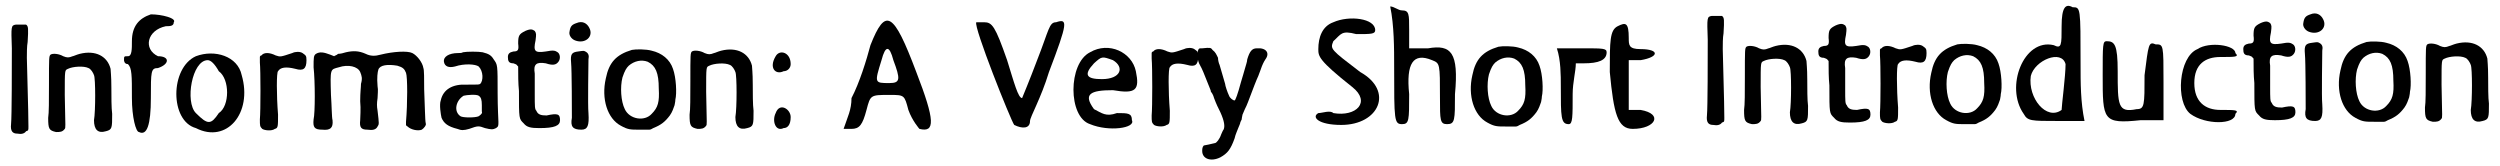
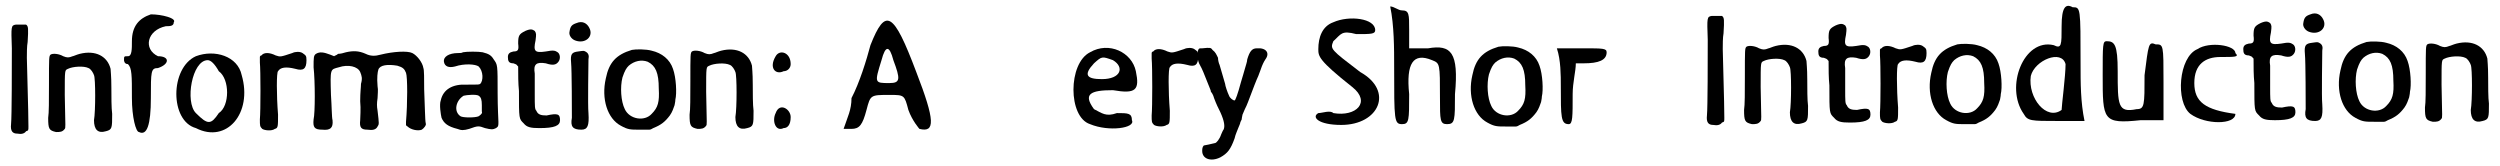
<svg xmlns="http://www.w3.org/2000/svg" xmlns:xlink="http://www.w3.org/1999/xlink" width="316px" height="21px" viewBox="0 0 3165 210" version="1.1">
  <defs>
    <path id="gl1536" d="M 20 13 C 14 14 14 15 15 43 C 15 66 15 129 14 139 C 13 148 16 151 22 151 C 27 152 31 151 33 148 C 36 147 36 147 36 142 C 36 121 34 64 34 55 C 34 50 34 40 35 35 C 36 18 36 15 33 13 C 31 13 23 13 20 13 z" fill="black" />
    <path id="gl1537" d="M 55 21 C 51 22 47 24 46 24 C 41 26 39 26 34 24 C 29 21 21 20 18 22 C 16 24 16 25 16 60 C 16 80 16 96 15 102 C 15 116 16 118 25 120 C 30 120 33 120 36 116 C 37 114 37 118 36 73 C 36 40 36 42 40 40 C 46 37 60 36 66 39 C 69 40 72 45 73 48 C 75 52 75 94 73 105 C 73 117 78 122 88 119 C 96 117 96 115 96 97 C 95 90 95 74 95 64 C 95 48 94 43 94 40 C 90 24 75 16 55 21 z" fill="black" />
    <path id="gl1538" d="M 43 4 C 28 9 19 19 19 38 C 19 48 19 57 14 57 C 9 57 9 57 9 62 C 9 62 9 67 14 67 C 19 72 19 81 19 110 C 19 134 24 153 28 153 C 38 158 43 144 43 110 C 43 76 43 72 52 72 C 67 67 67 57 52 57 C 33 48 38 24 62 19 C 67 19 72 19 72 14 C 76 9 57 4 43 4 z" fill="black" />
    <path id="gl1539" d="M 33 9 C 0 24 0 91 33 100 C 72 120 105 81 91 33 C 86 9 57 0 33 9 M 62 28 C 76 38 76 72 62 81 C 52 96 48 96 33 81 C 19 67 28 14 48 14 C 52 14 57 19 62 28 z" fill="black" />
    <path id="gl1540" d="M 72 31 C 57 36 57 36 51 34 C 43 30 36 30 33 34 C 32 34 31 35 31 36 C 31 38 31 41 31 43 C 32 53 32 105 31 115 C 31 123 31 124 34 127 C 37 129 46 130 50 127 C 54 126 54 124 54 109 C 52 84 52 55 54 54 C 57 49 64 48 76 51 C 86 54 90 51 90 40 C 90 34 89 34 85 31 C 82 29 76 29 72 31 z" fill="black" />
    <path id="gl1541" d="M 54 26 C 51 27 47 28 44 28 C 42 30 40 30 39 31 C 37 30 36 30 34 29 C 26 26 21 25 16 28 C 13 30 13 33 13 45 C 15 63 15 103 13 111 C 12 121 14 124 24 124 C 34 125 38 122 37 112 C 36 109 36 94 35 80 C 34 46 34 48 45 45 C 57 41 69 44 72 51 C 74 56 75 59 73 66 C 73 71 72 76 72 88 C 73 98 72 108 72 112 C 71 121 73 124 81 124 C 88 125 92 124 94 120 C 96 117 96 117 94 100 C 93 94 93 91 94 84 C 94 79 95 74 94 69 C 93 58 94 51 95 48 C 97 42 107 41 119 43 C 126 45 128 47 130 52 C 132 57 132 91 130 114 C 130 115 130 117 130 118 C 130 119 132 120 132 120 C 136 124 145 126 150 124 C 153 122 156 118 155 116 C 154 112 154 94 153 73 C 153 60 153 48 152 46 C 151 39 144 30 138 27 C 132 24 114 25 98 29 C 91 31 85 31 79 28 C 70 24 63 24 54 26 z" fill="black" />
    <path id="gl1542" d="M 37 9 C 36 10 33 10 31 10 C 19 10 12 15 13 21 C 14 27 19 29 27 27 C 39 23 53 24 57 27 C 63 33 63 45 59 49 C 57 50 58 50 42 50 C 24 49 12 56 9 70 C 7 75 9 88 10 92 C 13 99 18 103 30 106 C 35 108 38 108 45 106 C 56 102 57 102 65 105 C 73 107 75 107 79 105 C 82 103 82 102 82 97 C 82 95 81 79 81 61 C 81 24 81 25 76 18 C 73 13 70 11 62 9 C 57 8 42 8 37 9 M 57 64 C 60 66 61 69 61 76 C 61 80 61 84 61 84 C 62 86 60 88 57 90 C 53 92 37 92 34 90 C 25 84 28 70 38 64 C 42 63 54 62 57 64 z" fill="black" />
    <path id="gl1543" d="M 40 10 C 32 14 31 16 31 26 C 32 34 31 36 25 36 C 20 37 18 39 18 43 C 18 48 19 51 25 51 C 27 52 29 52 30 54 C 30 54 31 55 31 55 C 31 66 31 76 32 86 C 32 122 32 121 38 127 C 42 132 47 133 58 133 C 77 133 84 130 84 123 C 84 115 81 114 67 117 C 60 117 56 116 54 111 C 52 109 52 106 52 90 C 52 79 52 68 52 64 C 50 52 54 49 66 51 C 75 54 79 53 82 49 C 85 45 84 39 81 37 C 78 35 76 34 66 36 C 52 38 50 36 53 22 C 54 14 54 13 52 10 C 49 8 47 7 40 10 z" fill="black" />
    <path id="gl1544" d="M 21 7 C 15 9 13 11 12 18 C 11 22 14 27 19 29 C 32 34 43 24 37 13 C 34 7 28 4 21 7 M 23 43 C 15 44 13 46 14 57 C 15 67 15 120 15 127 C 13 138 16 142 27 142 C 35 142 37 137 36 121 C 35 112 36 59 36 53 C 37 48 36 45 32 43 C 30 42 30 42 23 43 z" fill="black" />
    <path id="gl1545" d="M 48 16 C 28 22 19 32 15 52 C 9 78 17 103 34 112 C 43 117 46 117 58 117 C 62 117 66 117 70 117 C 72 117 73 116 75 115 C 85 111 90 107 96 99 C 99 95 101 89 102 86 C 102 85 103 82 103 79 C 105 71 104 51 100 40 C 96 28 86 20 73 17 C 66 15 53 15 48 16 M 68 31 C 78 36 82 45 82 65 C 83 82 81 89 73 97 C 64 107 45 104 39 91 C 34 81 33 63 36 51 C 39 42 41 39 44 36 C 51 30 60 28 68 31 z" fill="black" />
    <path id="gl1537" d="M 55 21 C 51 22 47 24 46 24 C 41 26 39 26 34 24 C 29 21 21 20 18 22 C 16 24 16 25 16 60 C 16 80 16 96 15 102 C 15 116 16 118 25 120 C 30 120 33 120 36 116 C 37 114 37 118 36 73 C 36 40 36 42 40 40 C 46 37 60 36 66 39 C 69 40 72 45 73 48 C 75 52 75 94 73 105 C 73 117 78 122 88 119 C 96 117 96 115 96 97 C 95 90 95 74 95 64 C 95 48 94 43 94 40 C 90 24 75 16 55 21 z" fill="black" />
    <path id="gl1546" d="M 9 9 C 0 24 9 33 19 28 C 24 28 28 24 28 19 C 28 4 14 0 9 9 M 9 81 C 4 91 9 105 19 100 C 24 100 28 96 28 86 C 28 76 14 67 9 81 z" fill="black" />
    <path id="gl1547" d="M 38 33 C 33 52 24 81 14 100 C 14 115 9 124 4 139 C 4 139 9 139 14 139 C 24 139 28 134 33 115 C 38 96 38 96 62 96 C 81 96 81 96 86 115 C 91 129 100 139 100 139 C 120 144 120 129 96 67 C 67 -10 57 -15 38 33 M 67 52 C 76 76 76 81 62 81 C 43 81 43 81 52 52 C 57 33 62 33 67 52 z" fill="black" />
-     <path id="gl1548" d="M 4 9 C 0 14 48 134 52 139 C 62 144 72 144 72 134 C 72 129 86 105 96 72 C 120 9 120 4 105 9 C 96 9 96 19 81 57 C 72 81 62 105 62 105 C 57 105 52 86 43 57 C 28 14 24 9 14 9 C 14 9 4 9 4 9 z" fill="black" />
    <path id="gl1549" d="M 28 14 C 0 28 0 96 28 105 C 52 115 86 110 81 100 C 81 91 76 91 62 91 C 48 96 43 91 33 86 C 19 67 28 62 57 62 C 86 67 91 62 86 38 C 81 14 52 0 28 14 M 57 24 C 72 33 67 48 43 48 C 24 48 19 43 33 28 C 43 19 43 19 57 24 z" fill="black" />
    <path id="gl1540" d="M 72 31 C 57 36 57 36 51 34 C 43 30 36 30 33 34 C 32 34 31 35 31 36 C 31 38 31 41 31 43 C 32 53 32 105 31 115 C 31 123 31 124 34 127 C 37 129 46 130 50 127 C 54 126 54 124 54 109 C 52 84 52 55 54 54 C 57 49 64 48 76 51 C 86 54 90 51 90 40 C 90 34 89 34 85 31 C 82 29 76 29 72 31 z" fill="black" />
    <path id="gl1550" d="M 25 28 C 21 28 21 28 20 30 C 18 34 19 44 22 49 C 25 54 28 62 30 67 C 35 80 36 81 36 83 C 37 84 39 87 40 91 C 43 99 45 103 48 109 C 53 120 54 127 52 131 C 51 132 50 135 49 137 C 47 143 43 148 41 148 C 37 149 28 151 27 151 C 25 153 25 156 25 158 C 25 168 36 172 48 166 C 57 161 61 156 66 142 C 67 137 70 131 71 128 C 72 126 73 123 73 123 C 73 122 74 120 75 118 C 75 116 76 113 76 112 C 77 110 78 107 79 105 C 80 103 82 99 83 96 C 89 80 94 67 96 63 C 97 61 98 57 99 55 C 101 49 103 45 105 42 C 111 34 106 27 94 28 C 88 28 85 32 82 42 C 82 45 80 50 79 54 C 78 57 76 65 74 71 C 70 86 67 94 66 94 C 64 94 60 91 59 88 C 57 84 54 75 54 73 C 53 70 51 63 47 49 C 46 47 45 43 45 40 C 43 36 42 33 38 30 C 36 27 35 27 25 28 z" fill="black" />
    <path id="gl1551" d="M 28 9 C 14 14 9 28 9 43 C 9 52 9 57 52 91 C 76 110 57 129 28 124 C 24 120 14 124 9 124 C 0 129 9 139 38 139 C 86 139 105 96 62 72 C 24 43 24 43 28 33 C 38 24 38 19 57 24 C 76 24 81 24 81 19 C 81 4 48 0 28 9 z" fill="black" />
    <path id="gl1552" d="M 9 81 C 9 148 9 153 19 153 C 28 153 28 148 28 115 C 24 76 33 62 57 72 C 67 76 67 76 67 120 C 67 148 67 153 76 153 C 86 153 86 148 86 115 C 91 62 81 52 52 57 C 43 57 38 57 28 57 C 28 48 28 43 28 33 C 28 14 28 9 19 9 C 14 9 9 4 4 4 C 9 28 9 57 9 81 z" fill="black" />
    <path id="gl1545" d="M 48 16 C 28 22 19 32 15 52 C 9 78 17 103 34 112 C 43 117 46 117 58 117 C 62 117 66 117 70 117 C 72 117 73 116 75 115 C 85 111 90 107 96 99 C 99 95 101 89 102 86 C 102 85 103 82 103 79 C 105 71 104 51 100 40 C 96 28 86 20 73 17 C 66 15 53 15 48 16 M 68 31 C 78 36 82 45 82 65 C 83 82 81 89 73 97 C 64 107 45 104 39 91 C 34 81 33 63 36 51 C 39 42 41 39 44 36 C 51 30 60 28 68 31 z" fill="black" />
    <path id="gl1553" d="M 9 57 C 9 96 9 105 19 105 C 24 105 24 96 24 67 C 24 52 28 38 28 28 C 33 28 38 28 38 28 C 57 28 67 24 67 14 C 67 9 62 9 38 9 C 28 9 19 9 4 9 C 9 24 9 43 9 57 z" fill="black" />
-     <path id="gl1554" d="M 14 9 C 4 14 4 28 4 67 C 9 120 14 139 33 139 C 62 139 72 120 43 115 C 38 115 33 115 28 115 C 28 105 28 96 28 86 C 28 72 28 62 28 52 C 33 52 38 52 43 52 C 67 48 67 38 43 38 C 28 38 28 33 28 24 C 28 4 24 4 14 9 z" fill="black" />
    <path id="gl1536" d="M 20 13 C 14 14 14 15 15 43 C 15 66 15 129 14 139 C 13 148 16 151 22 151 C 27 152 31 151 33 148 C 36 147 36 147 36 142 C 36 121 34 64 34 55 C 34 50 34 40 35 35 C 36 18 36 15 33 13 C 31 13 23 13 20 13 z" fill="black" />
    <path id="gl1537" d="M 55 21 C 51 22 47 24 46 24 C 41 26 39 26 34 24 C 29 21 21 20 18 22 C 16 24 16 25 16 60 C 16 80 16 96 15 102 C 15 116 16 118 25 120 C 30 120 33 120 36 116 C 37 114 37 118 36 73 C 36 40 36 42 40 40 C 46 37 60 36 66 39 C 69 40 72 45 73 48 C 75 52 75 94 73 105 C 73 117 78 122 88 119 C 96 117 96 115 96 97 C 95 90 95 74 95 64 C 95 48 94 43 94 40 C 90 24 75 16 55 21 z" fill="black" />
    <path id="gl1543" d="M 40 10 C 32 14 31 16 31 26 C 32 34 31 36 25 36 C 20 37 18 39 18 43 C 18 48 19 51 25 51 C 27 52 29 52 30 54 C 30 54 31 55 31 55 C 31 66 31 76 32 86 C 32 122 32 121 38 127 C 42 132 47 133 58 133 C 77 133 84 130 84 123 C 84 115 81 114 67 117 C 60 117 56 116 54 111 C 52 109 52 106 52 90 C 52 79 52 68 52 64 C 50 52 54 49 66 51 C 75 54 79 53 82 49 C 85 45 84 39 81 37 C 78 35 76 34 66 36 C 52 38 50 36 53 22 C 54 14 54 13 52 10 C 49 8 47 7 40 10 z" fill="black" />
    <path id="gl1540" d="M 72 31 C 57 36 57 36 51 34 C 43 30 36 30 33 34 C 32 34 31 35 31 36 C 31 38 31 41 31 43 C 32 53 32 105 31 115 C 31 123 31 124 34 127 C 37 129 46 130 50 127 C 54 126 54 124 54 109 C 52 84 52 55 54 54 C 57 49 64 48 76 51 C 86 54 90 51 90 40 C 90 34 89 34 85 31 C 82 29 76 29 72 31 z" fill="black" />
    <path id="gl1545" d="M 48 16 C 28 22 19 32 15 52 C 9 78 17 103 34 112 C 43 117 46 117 58 117 C 62 117 66 117 70 117 C 72 117 73 116 75 115 C 85 111 90 107 96 99 C 99 95 101 89 102 86 C 102 85 103 82 103 79 C 105 71 104 51 100 40 C 96 28 86 20 73 17 C 66 15 53 15 48 16 M 68 31 C 78 36 82 45 82 65 C 83 82 81 89 73 97 C 64 107 45 104 39 91 C 34 81 33 63 36 51 C 39 42 41 39 44 36 C 51 30 60 28 68 31 z" fill="black" />
    <path id="gl1555" d="M 67 33 C 67 57 67 62 57 57 C 19 48 -5 110 19 144 C 24 153 28 153 62 153 C 72 153 81 153 96 153 C 91 129 91 105 91 81 C 91 9 91 9 81 9 C 72 4 67 9 67 33 M 72 81 C 72 96 67 134 67 139 C 48 153 24 124 28 96 C 33 76 67 62 72 81 z" fill="black" />
    <path id="gl1556" d="M 9 43 C 9 100 9 105 57 100 C 67 100 76 100 86 100 C 86 86 86 67 86 52 C 86 4 86 4 76 4 C 67 0 67 4 62 43 C 62 81 62 86 52 86 C 28 91 28 81 28 38 C 28 4 24 0 14 0 C 9 0 9 4 9 43 z" fill="black" />
-     <path id="gl1557" d="M 28 14 C 4 24 0 81 19 96 C 38 110 76 110 76 96 C 81 91 76 91 57 91 C 38 91 24 81 24 57 C 24 33 38 24 57 24 C 76 24 81 24 76 19 C 76 9 43 4 28 14 z" fill="black" />
+     <path id="gl1557" d="M 28 14 C 4 24 0 81 19 96 C 38 110 76 110 76 96 C 38 91 24 81 24 57 C 24 33 38 24 57 24 C 76 24 81 24 76 19 C 76 9 43 4 28 14 z" fill="black" />
    <path id="gl1543" d="M 40 10 C 32 14 31 16 31 26 C 32 34 31 36 25 36 C 20 37 18 39 18 43 C 18 48 19 51 25 51 C 27 52 29 52 30 54 C 30 54 31 55 31 55 C 31 66 31 76 32 86 C 32 122 32 121 38 127 C 42 132 47 133 58 133 C 77 133 84 130 84 123 C 84 115 81 114 67 117 C 60 117 56 116 54 111 C 52 109 52 106 52 90 C 52 79 52 68 52 64 C 50 52 54 49 66 51 C 75 54 79 53 82 49 C 85 45 84 39 81 37 C 78 35 76 34 66 36 C 52 38 50 36 53 22 C 54 14 54 13 52 10 C 49 8 47 7 40 10 z" fill="black" />
    <path id="gl1544" d="M 21 7 C 15 9 13 11 12 18 C 11 22 14 27 19 29 C 32 34 43 24 37 13 C 34 7 28 4 21 7 M 23 43 C 15 44 13 46 14 57 C 15 67 15 120 15 127 C 13 138 16 142 27 142 C 35 142 37 137 36 121 C 35 112 36 59 36 53 C 37 48 36 45 32 43 C 30 42 30 42 23 43 z" fill="black" />
    <path id="gl1545" d="M 48 16 C 28 22 19 32 15 52 C 9 78 17 103 34 112 C 43 117 46 117 58 117 C 62 117 66 117 70 117 C 72 117 73 116 75 115 C 85 111 90 107 96 99 C 99 95 101 89 102 86 C 102 85 103 82 103 79 C 105 71 104 51 100 40 C 96 28 86 20 73 17 C 66 15 53 15 48 16 M 68 31 C 78 36 82 45 82 65 C 83 82 81 89 73 97 C 64 107 45 104 39 91 C 34 81 33 63 36 51 C 39 42 41 39 44 36 C 51 30 60 28 68 31 z" fill="black" />
    <path id="gl1537" d="M 55 21 C 51 22 47 24 46 24 C 41 26 39 26 34 24 C 29 21 21 20 18 22 C 16 24 16 25 16 60 C 16 80 16 96 15 102 C 15 116 16 118 25 120 C 30 120 33 120 36 116 C 37 114 37 118 36 73 C 36 40 36 42 40 40 C 46 37 60 36 66 39 C 69 40 72 45 73 48 C 75 52 75 94 73 105 C 73 117 78 122 88 119 C 96 117 96 115 96 97 C 95 90 95 74 95 64 C 95 48 94 43 94 40 C 90 24 75 16 55 21 z" fill="black" />
  </defs>
  <use xlink:href="#gl1536" x="0" y="18" />
  <use xlink:href="#gl1537" x="46" y="47" />
  <use xlink:href="#gl1538" x="148" y="14" />
  <use xlink:href="#gl1539" x="215" y="62" />
  <use xlink:href="#gl1540" x="298" y="36" />
  <use xlink:href="#gl1541" x="384" y="40" />
  <use xlink:href="#gl1542" x="549" y="57" />
  <use xlink:href="#gl1543" x="625" y="29" />
  <use xlink:href="#gl1544" x="709" y="22" />
  <use xlink:href="#gl1545" x="752" y="47" />
  <use xlink:href="#gl1537" x="858" y="43" />
  <use xlink:href="#gl1546" x="973" y="62" />
  <use xlink:href="#gl1547" x="1064" y="24" />
  <use xlink:href="#gl1548" x="1232" y="19" />
  <use xlink:href="#gl1549" x="1352" y="52" />
  <use xlink:href="#gl1540" x="1427" y="31" />
  <use xlink:href="#gl1550" x="1497" y="33" />
  <use xlink:href="#gl1551" x="1660" y="19" />
  <use xlink:href="#gl1552" x="1756" y="4" />
  <use xlink:href="#gl1545" x="1849" y="43" />
  <use xlink:href="#gl1553" x="1967" y="52" />
  <use xlink:href="#gl1554" x="2034" y="24" />
  <use xlink:href="#gl1536" x="2147" y="7" />
  <use xlink:href="#gl1537" x="2193" y="37" />
  <use xlink:href="#gl1543" x="2284" y="22" />
  <use xlink:href="#gl1540" x="2349" y="27" />
  <use xlink:href="#gl1545" x="2430" y="40" />
  <use xlink:href="#gl1555" x="2543" y="0" />
  <use xlink:href="#gl1556" x="2653" y="52" />
  <use xlink:href="#gl1557" x="2754" y="48" />
  <use xlink:href="#gl1543" x="2822" y="19" />
  <use xlink:href="#gl1544" x="2904" y="11" />
  <use xlink:href="#gl1545" x="2948" y="37" />
  <use xlink:href="#gl1537" x="3055" y="34" />
</svg>